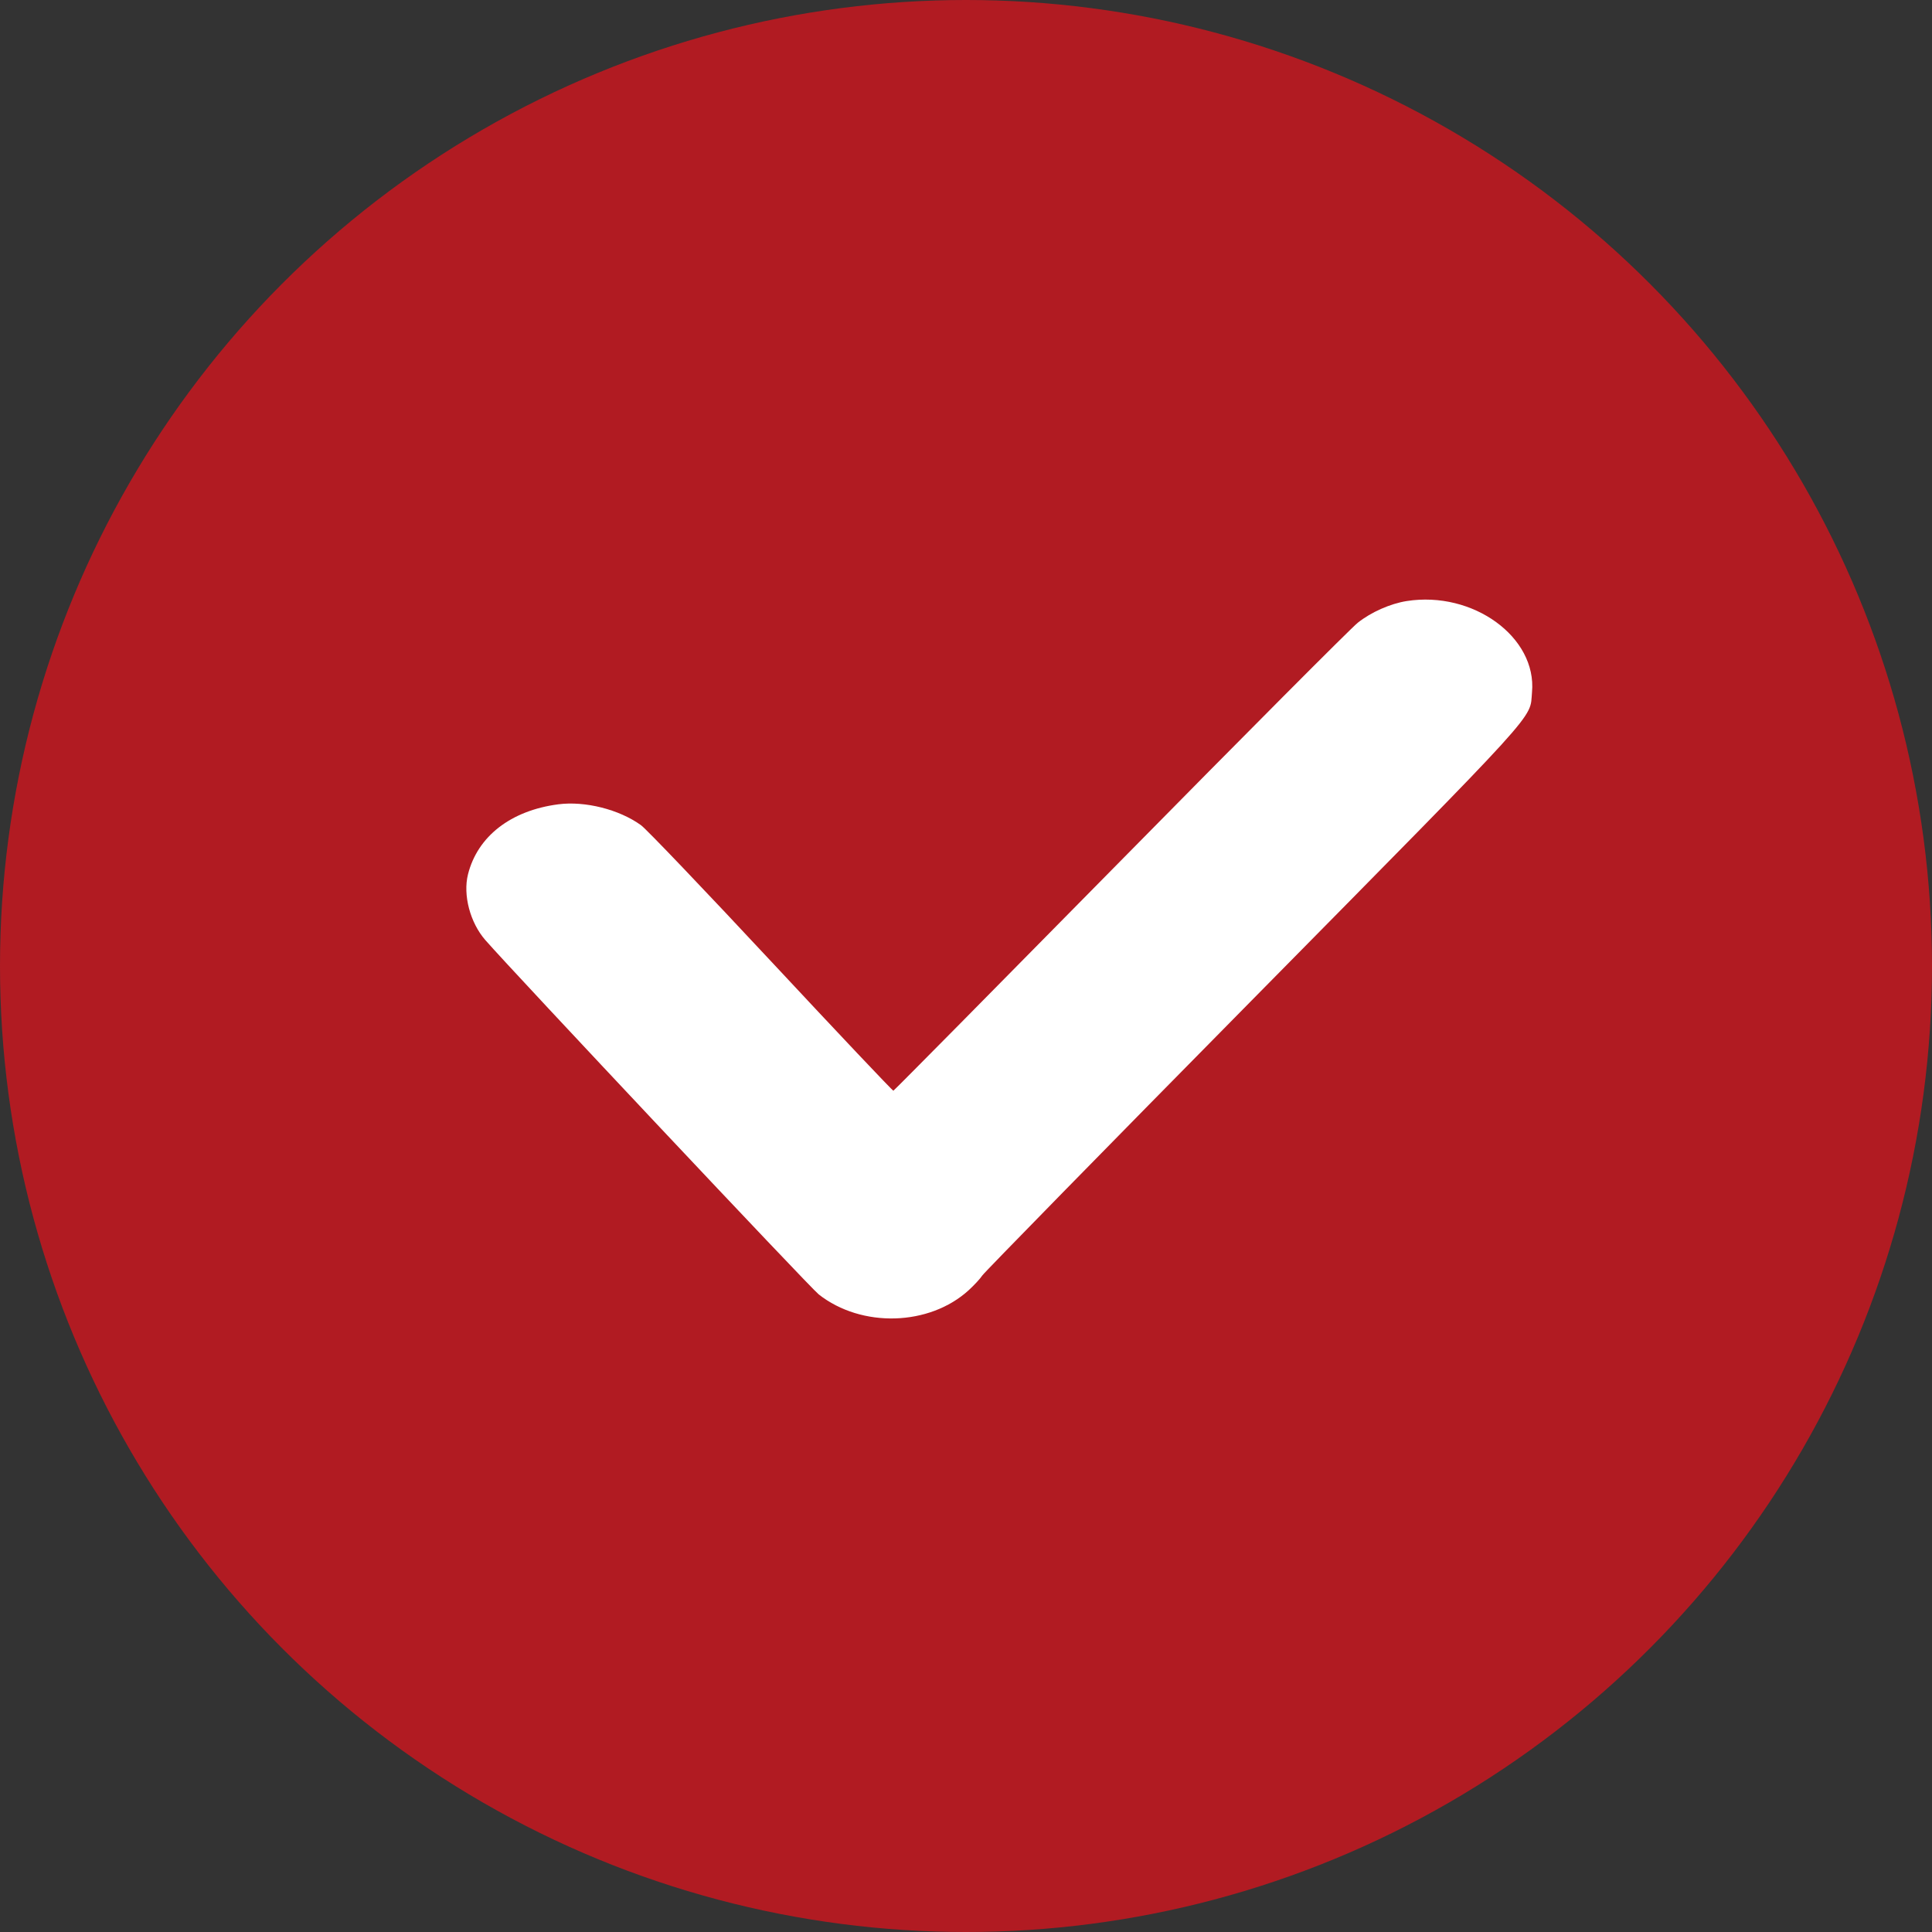
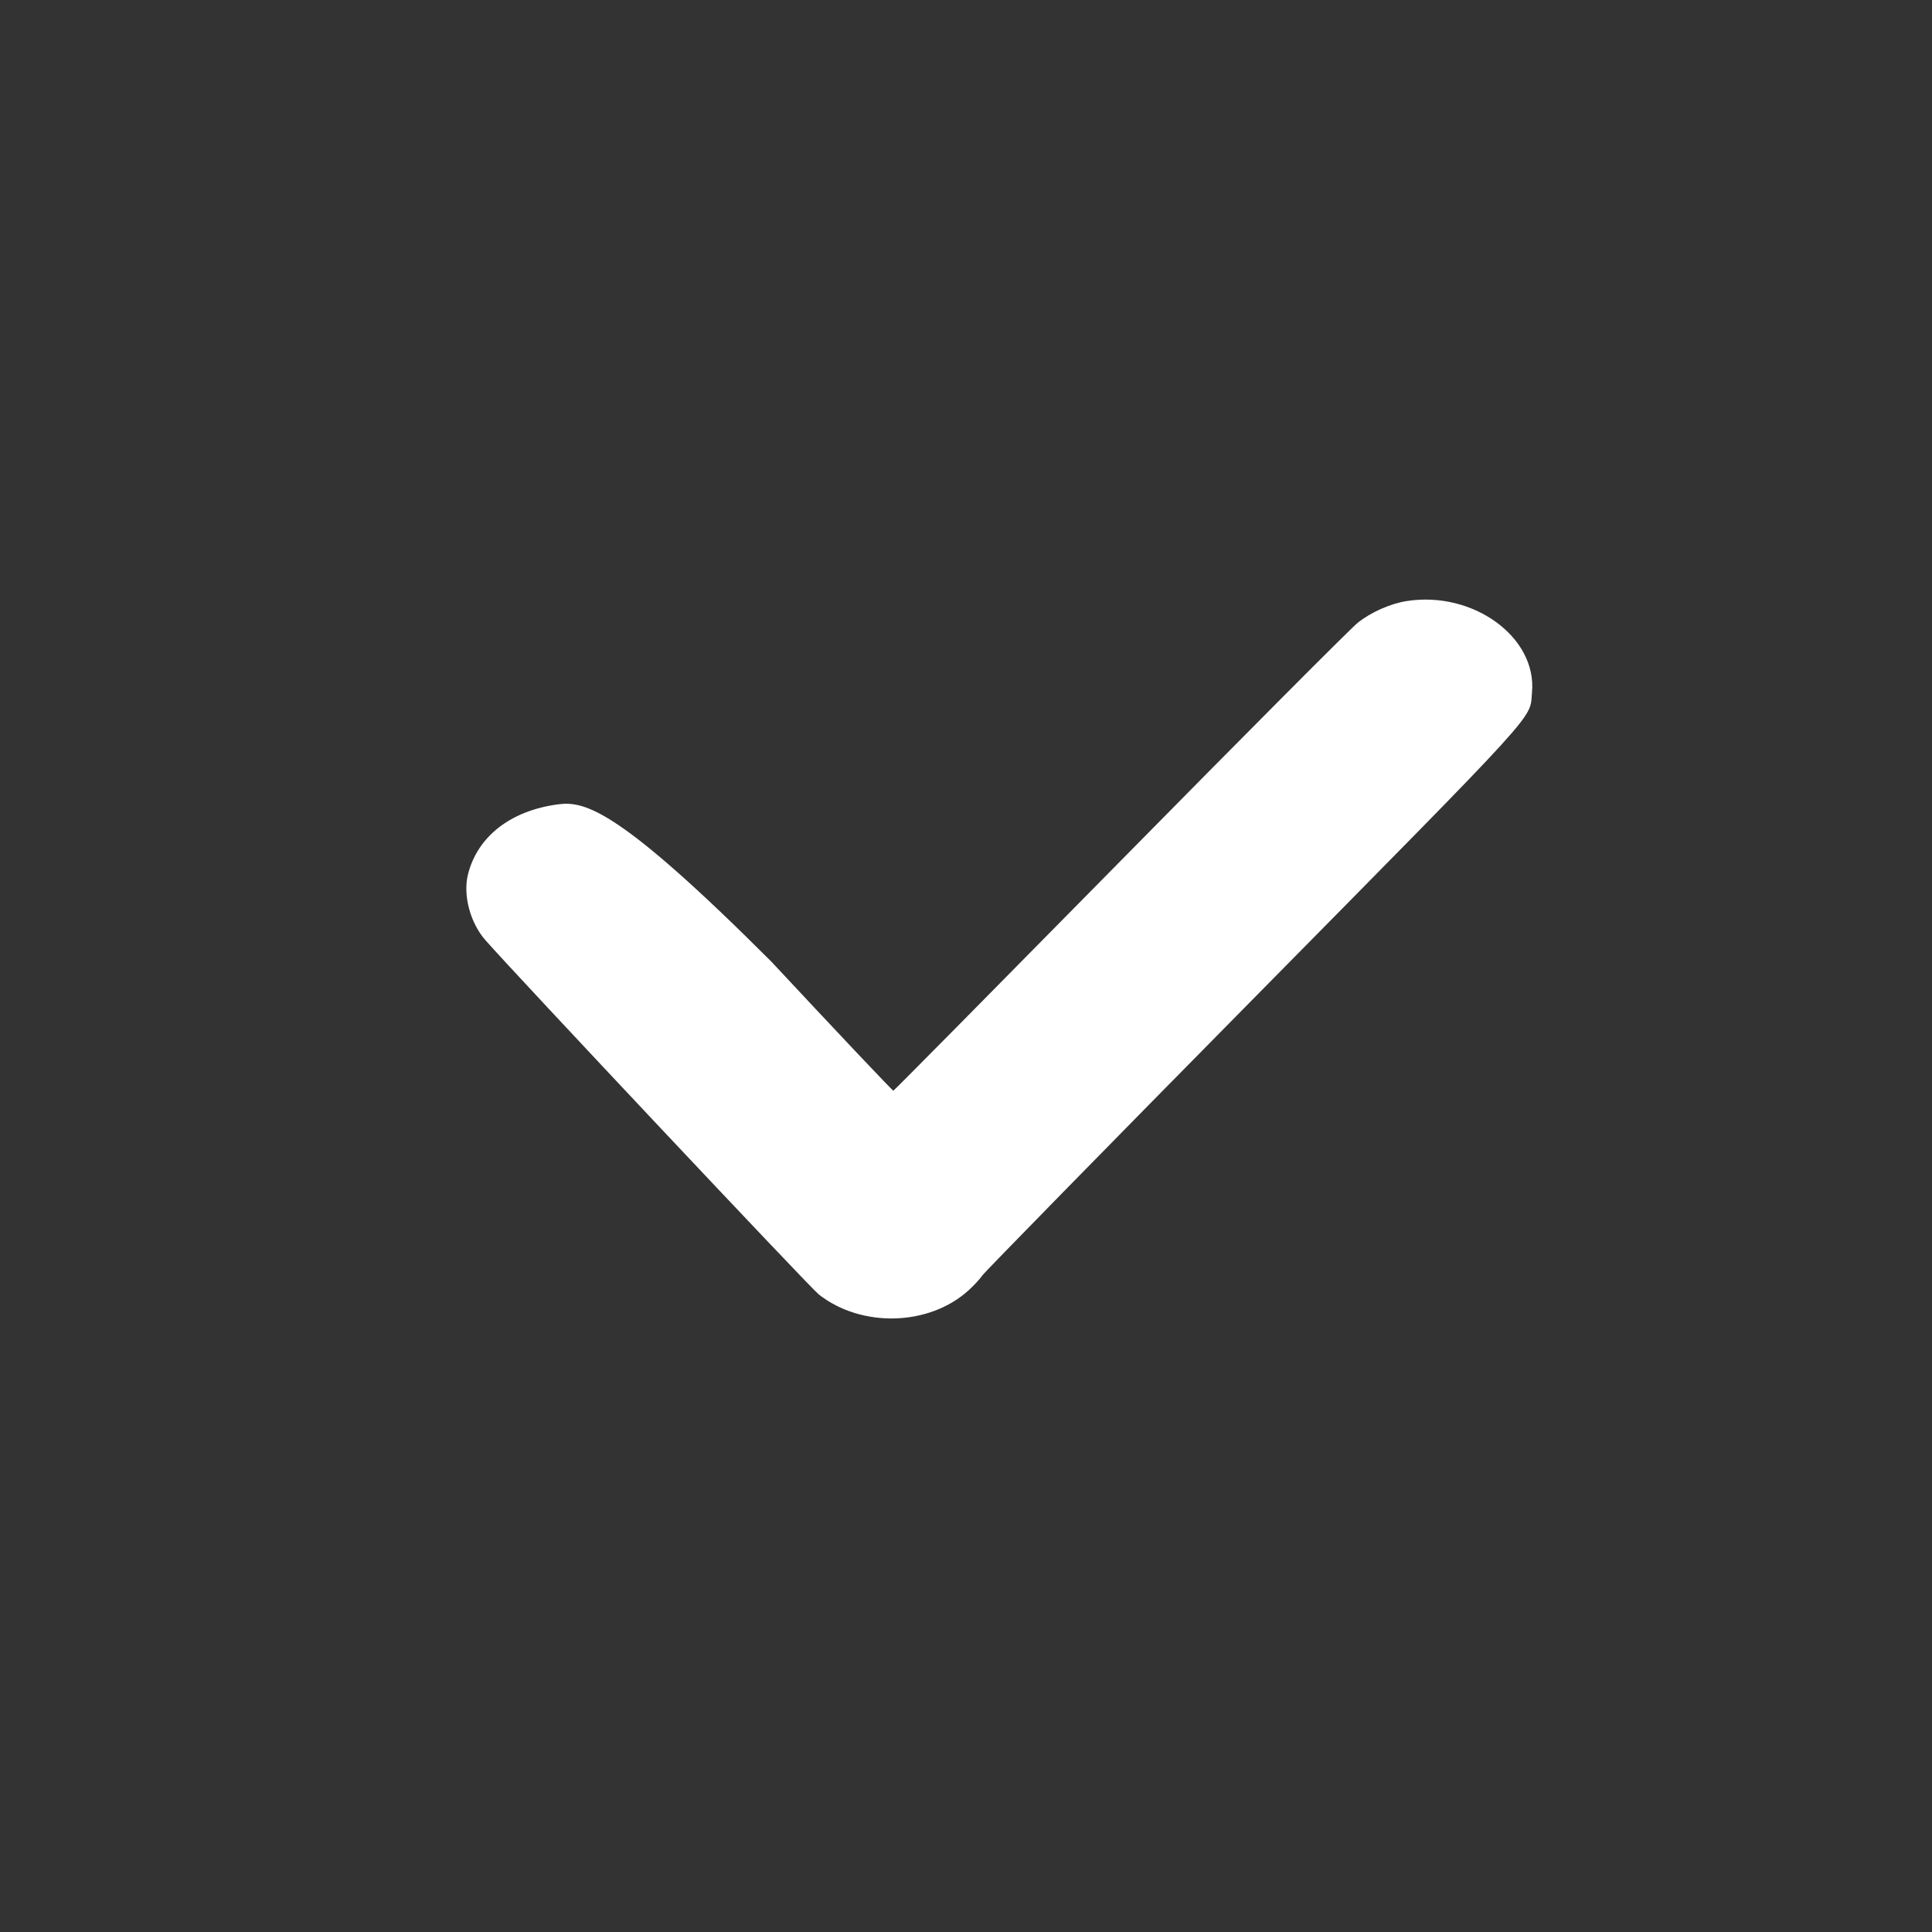
<svg xmlns="http://www.w3.org/2000/svg" width="29" height="29" viewBox="0 0 29 29" fill="none">
  <rect x="0" y="0" width="29" height="29" fill="#333333" stroke="none" />
-   <circle cx="14.5" cy="14.5" r="14.5" fill="#B11B22" />
-   <path fill-rule="evenodd" clip-rule="evenodd" d="M21.115 9.022C20.869 9.061 20.581 9.188 20.38 9.348C20.279 9.428 18.674 11.04 16.813 12.93C14.952 14.82 13.421 16.369 13.41 16.372C13.399 16.375 12.574 15.502 11.576 14.432C10.578 13.362 9.699 12.441 9.621 12.386C9.292 12.149 8.782 12.021 8.38 12.073C7.668 12.166 7.169 12.553 7.025 13.123C6.947 13.434 7.056 13.849 7.286 14.112C7.729 14.618 12.161 19.329 12.29 19.43C12.933 19.935 13.951 19.906 14.542 19.365C14.625 19.289 14.716 19.19 14.745 19.145C14.774 19.1 16.592 17.243 18.785 15.02C23.203 10.54 22.958 10.81 22.996 10.39C23.071 9.564 22.111 8.866 21.115 9.022Z" fill="white" />
+   <path fill-rule="evenodd" clip-rule="evenodd" d="M21.115 9.022C20.869 9.061 20.581 9.188 20.38 9.348C20.279 9.428 18.674 11.04 16.813 12.93C14.952 14.82 13.421 16.369 13.41 16.372C13.399 16.375 12.574 15.502 11.576 14.432C9.292 12.149 8.782 12.021 8.38 12.073C7.668 12.166 7.169 12.553 7.025 13.123C6.947 13.434 7.056 13.849 7.286 14.112C7.729 14.618 12.161 19.329 12.29 19.43C12.933 19.935 13.951 19.906 14.542 19.365C14.625 19.289 14.716 19.19 14.745 19.145C14.774 19.1 16.592 17.243 18.785 15.02C23.203 10.54 22.958 10.81 22.996 10.39C23.071 9.564 22.111 8.866 21.115 9.022Z" fill="white" />
</svg>